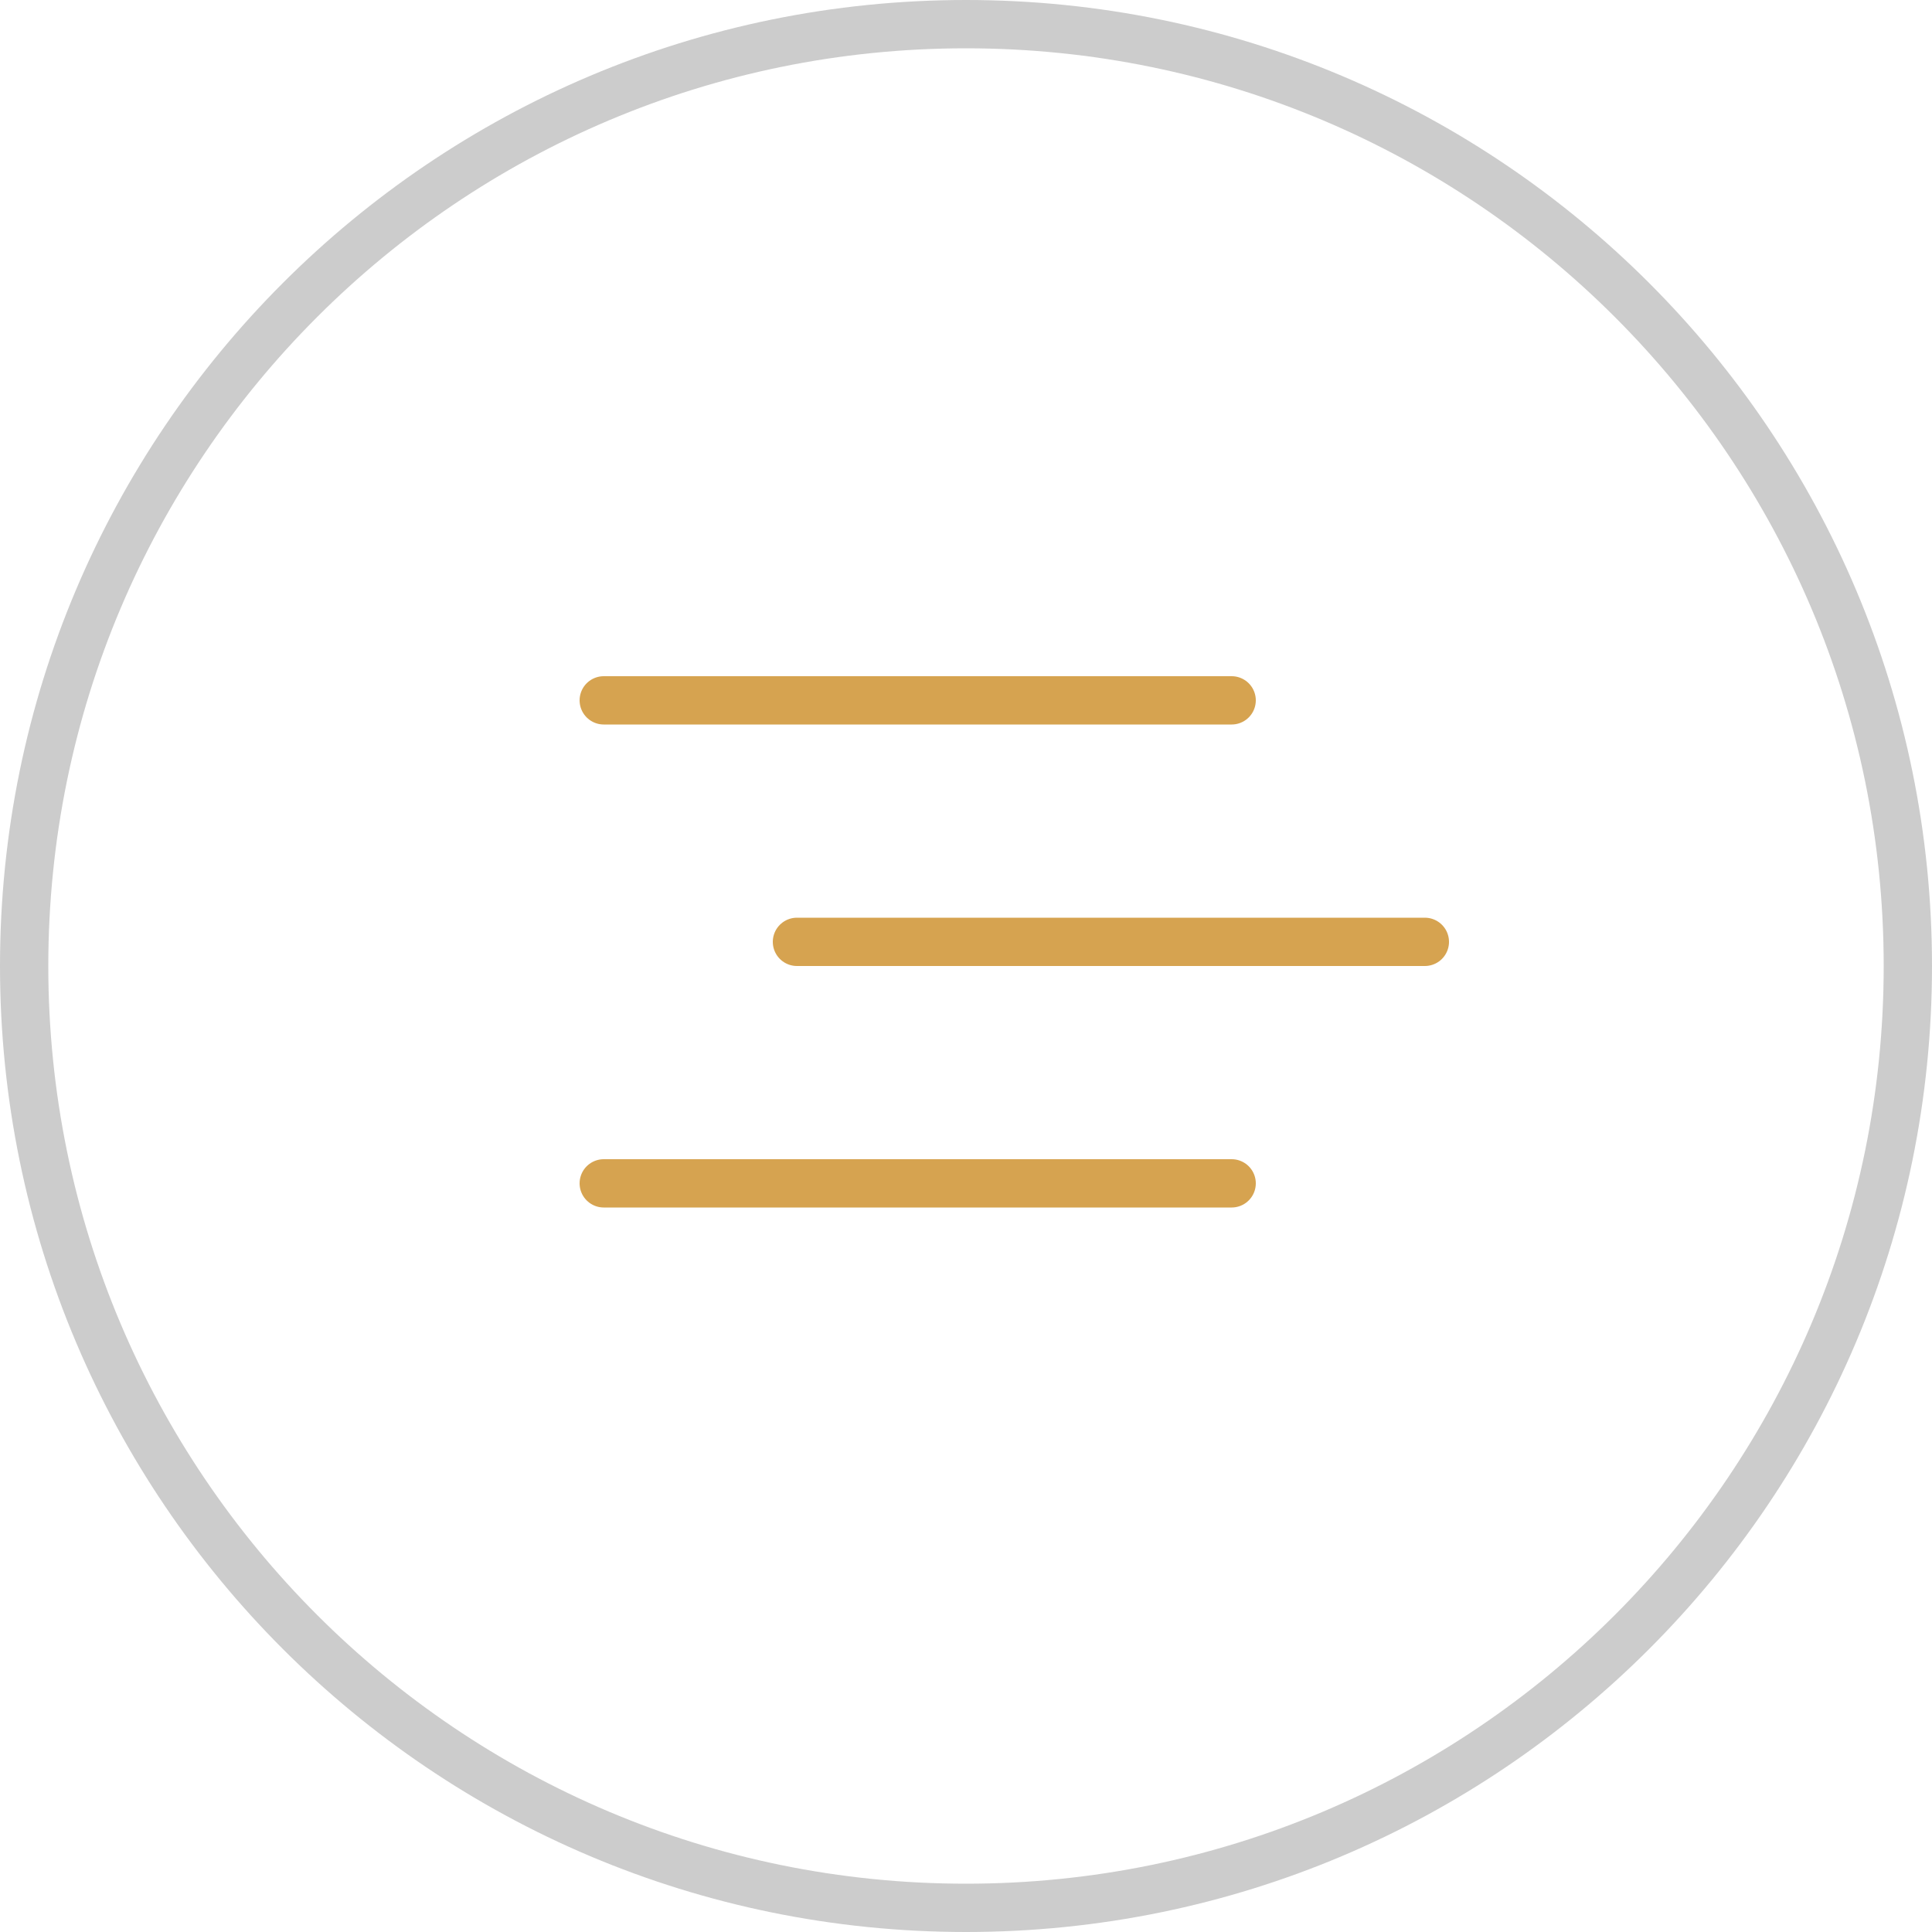
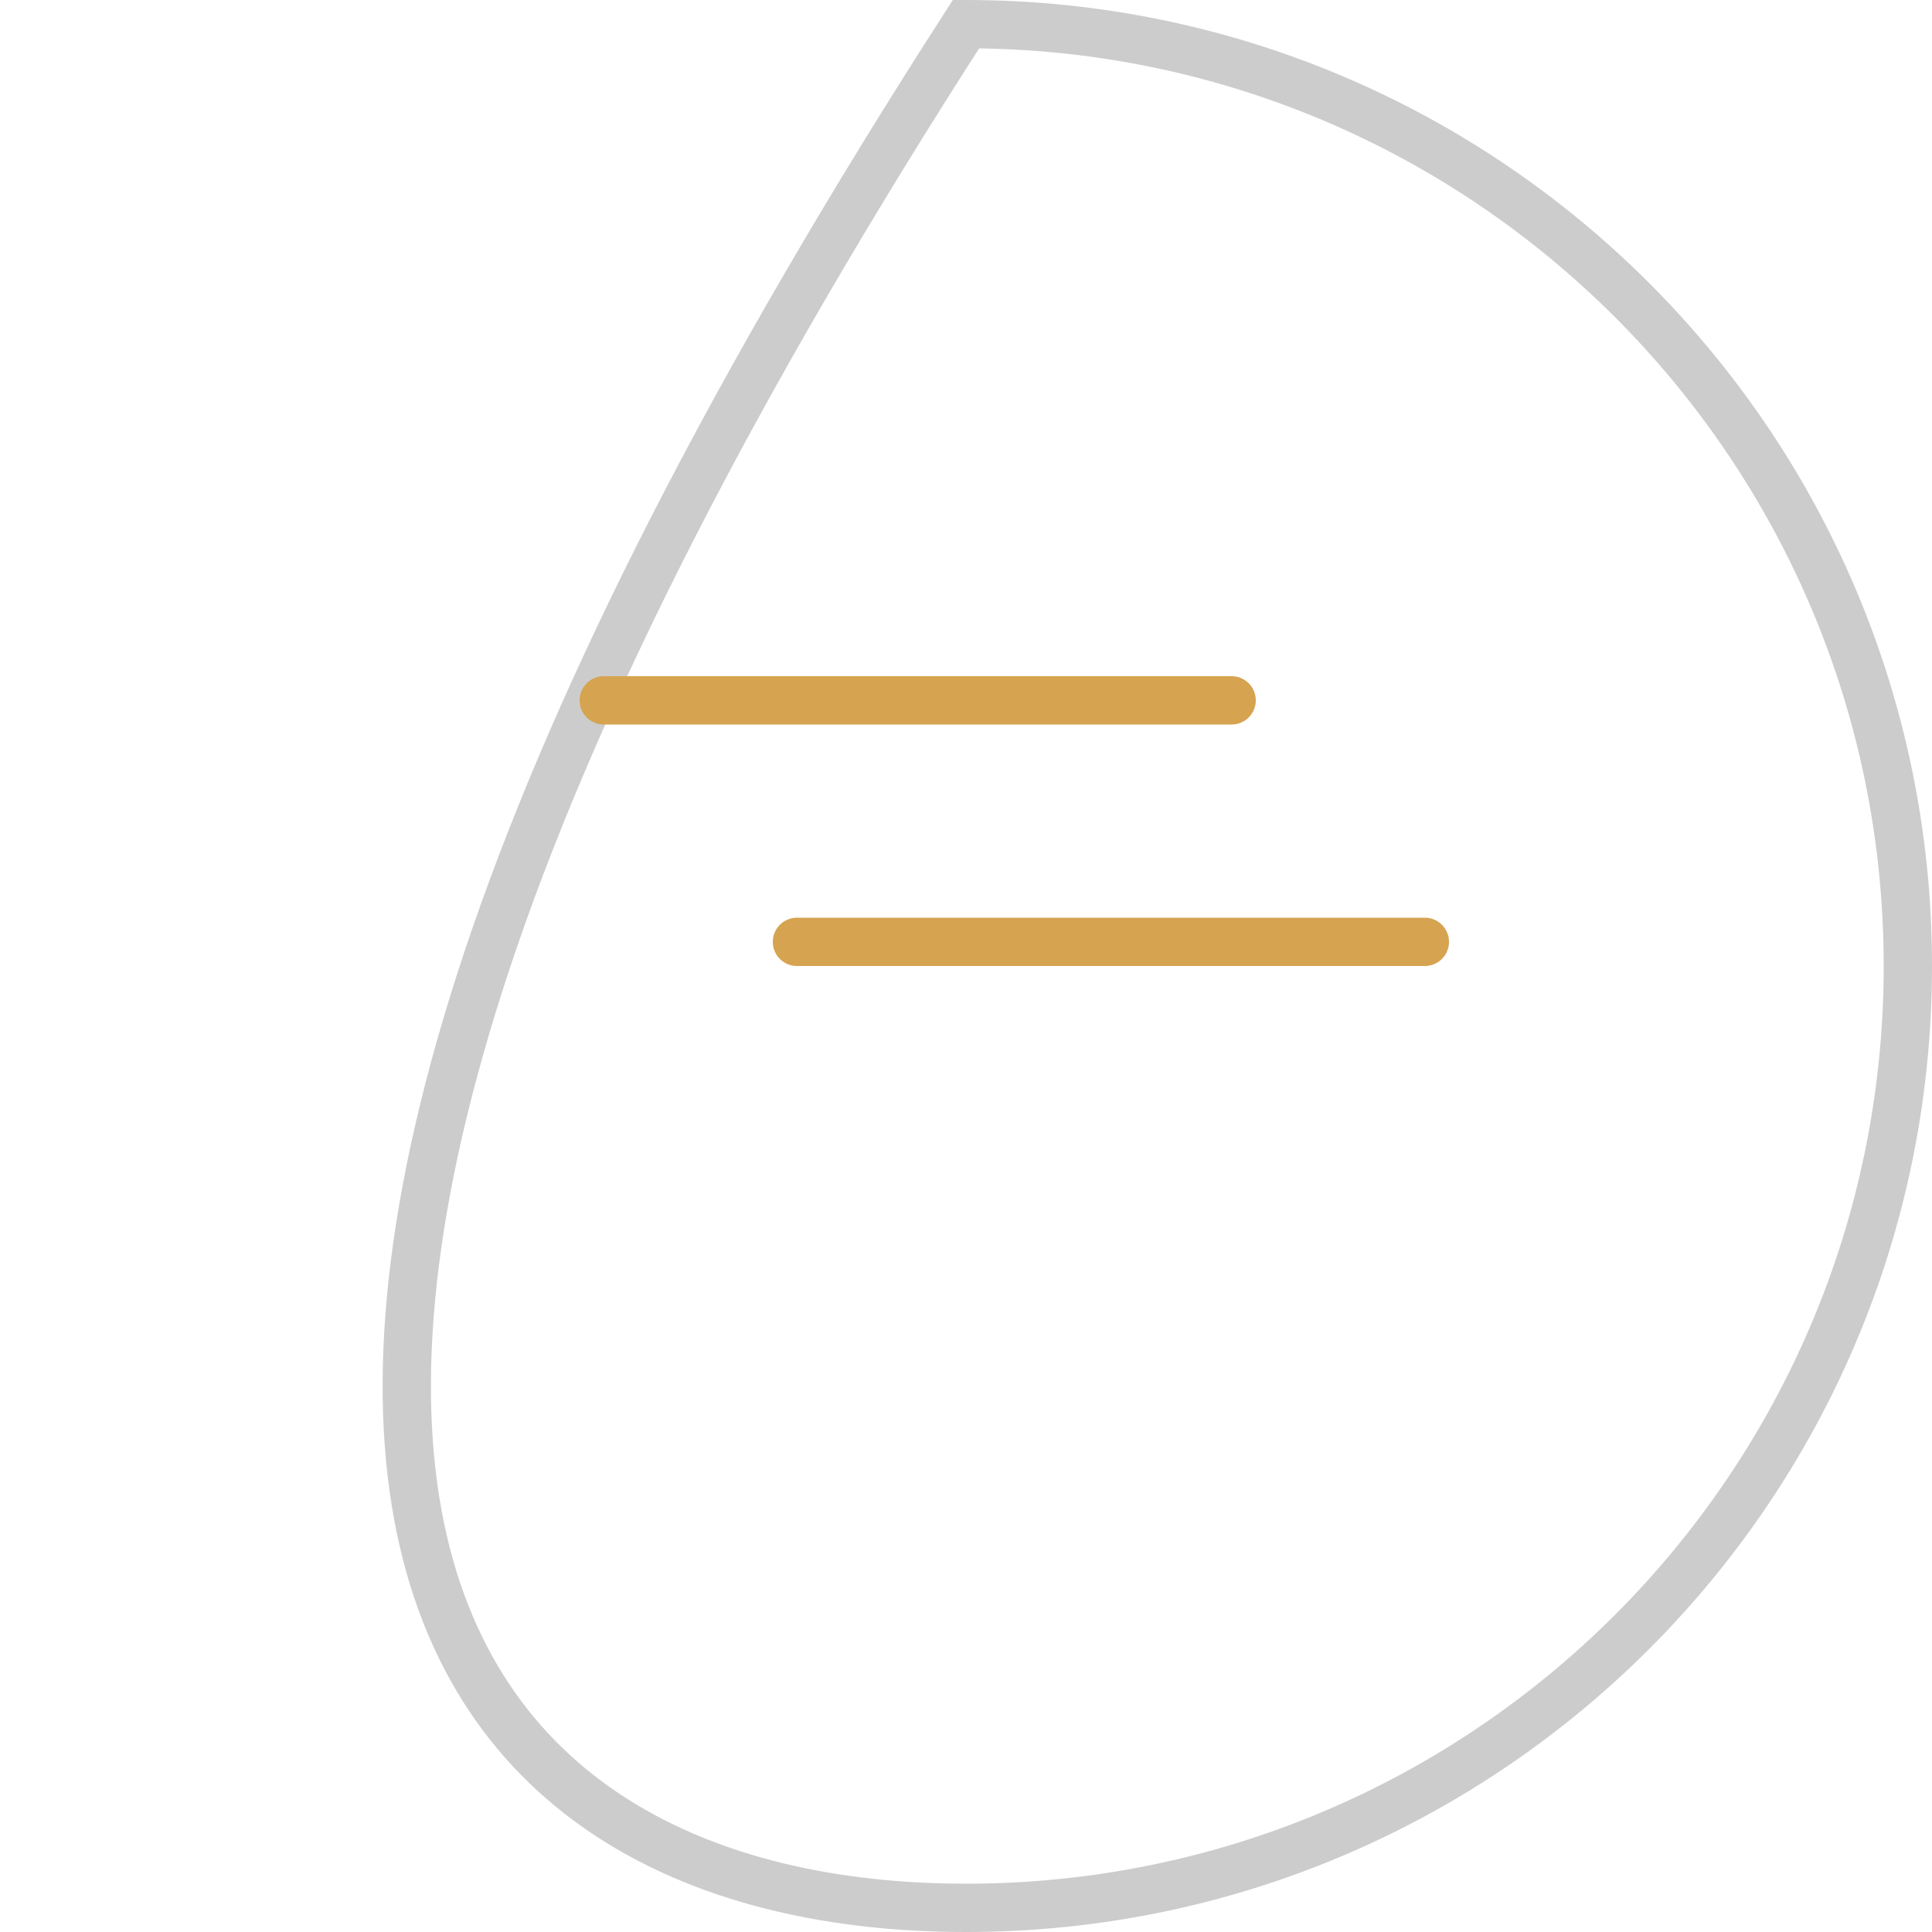
<svg xmlns="http://www.w3.org/2000/svg" width="40" height="40" viewBox="0 0 40 40" fill="none">
-   <path d="M20 39.5C30.77 39.5 39.5 30.77 39.5 20C39.5 9.23 30.77 0.5 20 0.5C9.23 0.5 0.5 9.23 0.5 20C0.5 30.77 9.23 39.5 20 39.5Z" stroke="#CCCCCC" />
+   <path d="M20 39.5C30.77 39.5 39.5 30.77 39.5 20C39.5 9.23 30.77 0.5 20 0.5C0.5 30.77 9.23 39.5 20 39.5Z" stroke="#CCCCCC" />
  <path d="M16.5 19.5H29.5" stroke="#D6A350" stroke-linecap="round" />
  <path d="M12.5 14.5H25.5" stroke="#D6A350" stroke-linecap="round" />
-   <path d="M12.5 24.5H25.5" stroke="#D6A350" stroke-linecap="round" />
</svg>